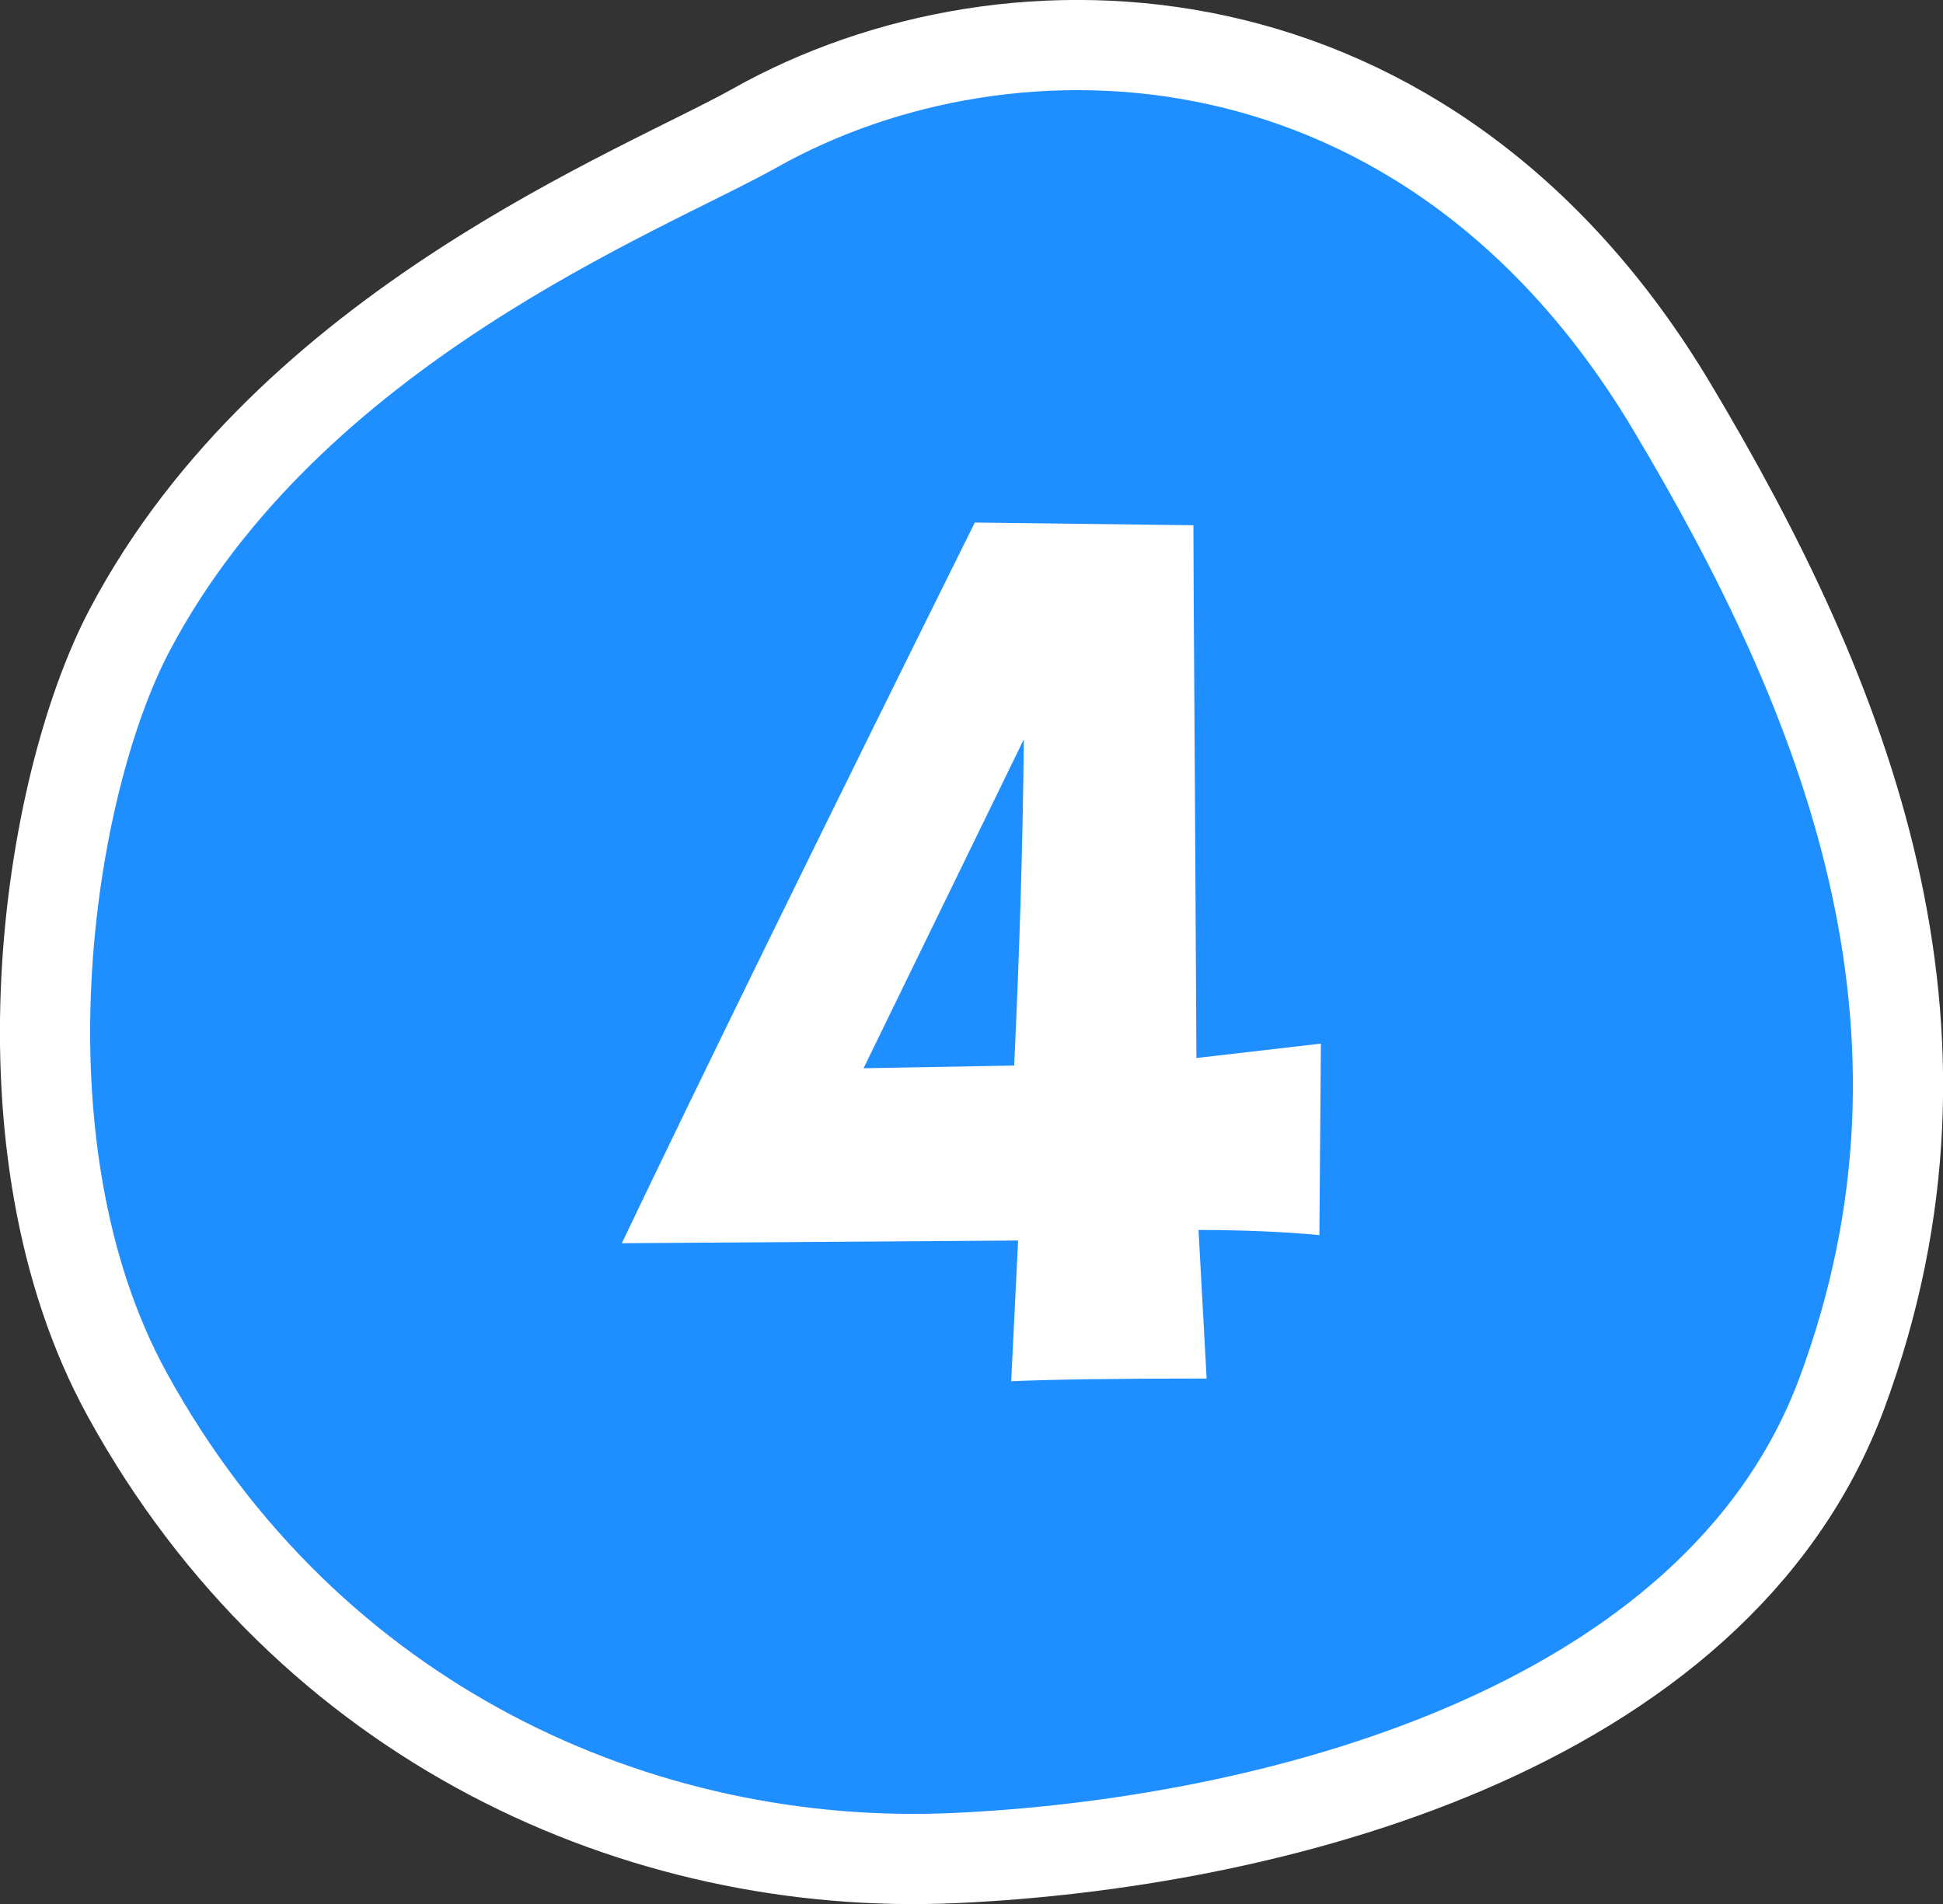
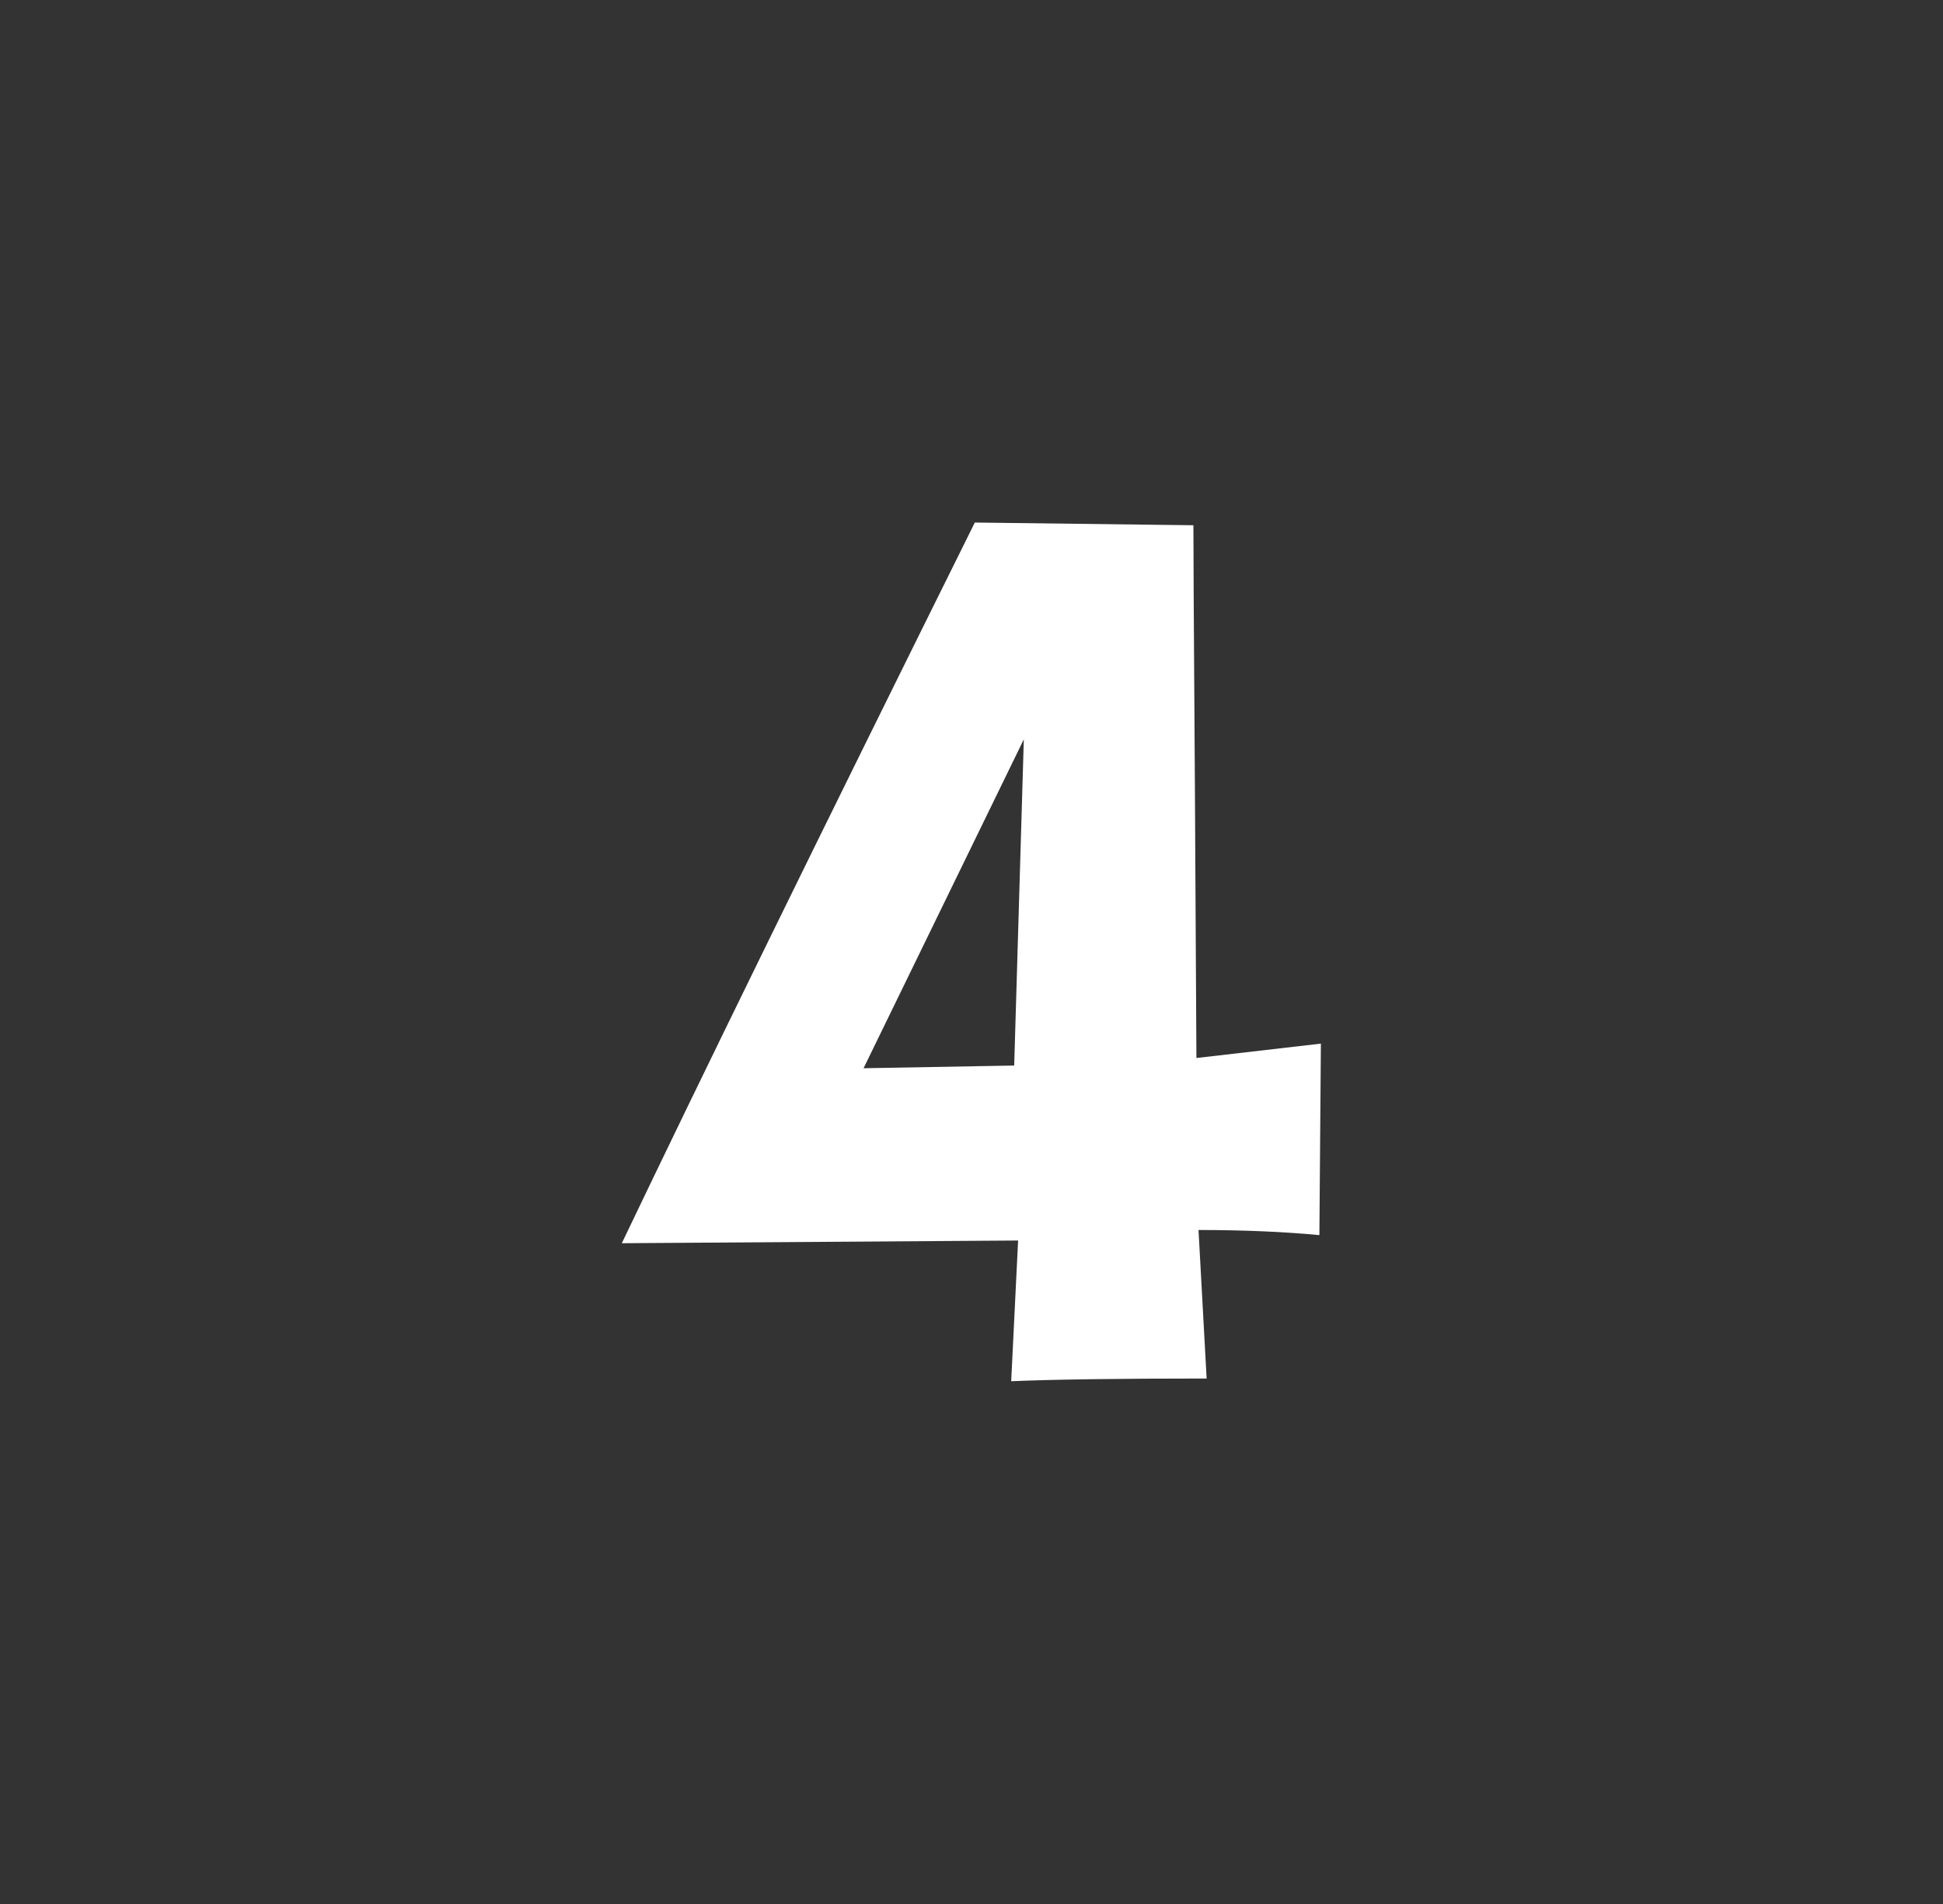
<svg xmlns="http://www.w3.org/2000/svg" id="_レイヤー_2" data-name="レイヤー 2" viewBox="0 0 64.62 63.33">
  <rect x="0" y="0" width="64.62" height="63.33" fill="#333333" stroke="none" />
  <defs>
    <style>
      .cls-1 {
        fill: #1f8fff;
        stroke: #fff;
        stroke-width: 3px;
      }

      .cls-1, .cls-2 {
        fill-rule: evenodd;
      }

      .cls-2 {
        fill: #fff;
        stroke-width: 0px;
      }
    </style>
  </defs>
  <g id="_レイヤー_1-2" data-name="レイヤー 1">
    <g>
-       <path class="cls-1" d="m25.12,4.25C33.62-.52,47.49-.07,55.61,13.54c5.78,9.67,10.16,20.62,5.65,32.79-4.21,11.35-19.27,15.01-29.52,15.47-10.41.47-21.48-4.43-27.51-15.42-4.51-8.22-2.68-20.18.08-25.42C9.64,10.85,21.41,6.34,25.12,4.25Z" />
-       <path class="cls-2" d="m43.93,34.7l-.05,6.38c-1.17-.11-2.51-.17-4.02-.17l.27,4.94c-2.92,0-5.09.03-6.5.09l.23-4.68-13.18.09c2.59-5.42,6.5-13.41,11.74-23.97l7.27.09c0,.35.01,3.27.05,8.75l.05,8.97,4.15-.48Zm-9.88-10.11l-5.33,10.94,5.01-.09c.18-3.85.29-7.47.32-10.85Z" />
+       <path class="cls-2" d="m43.93,34.7l-.05,6.38c-1.17-.11-2.51-.17-4.02-.17l.27,4.94c-2.92,0-5.09.03-6.5.09l.23-4.68-13.18.09c2.59-5.42,6.5-13.41,11.74-23.97l7.27.09c0,.35.01,3.27.05,8.75l.05,8.97,4.15-.48Zm-9.88-10.11l-5.33,10.94,5.01-.09Z" />
    </g>
  </g>
</svg>